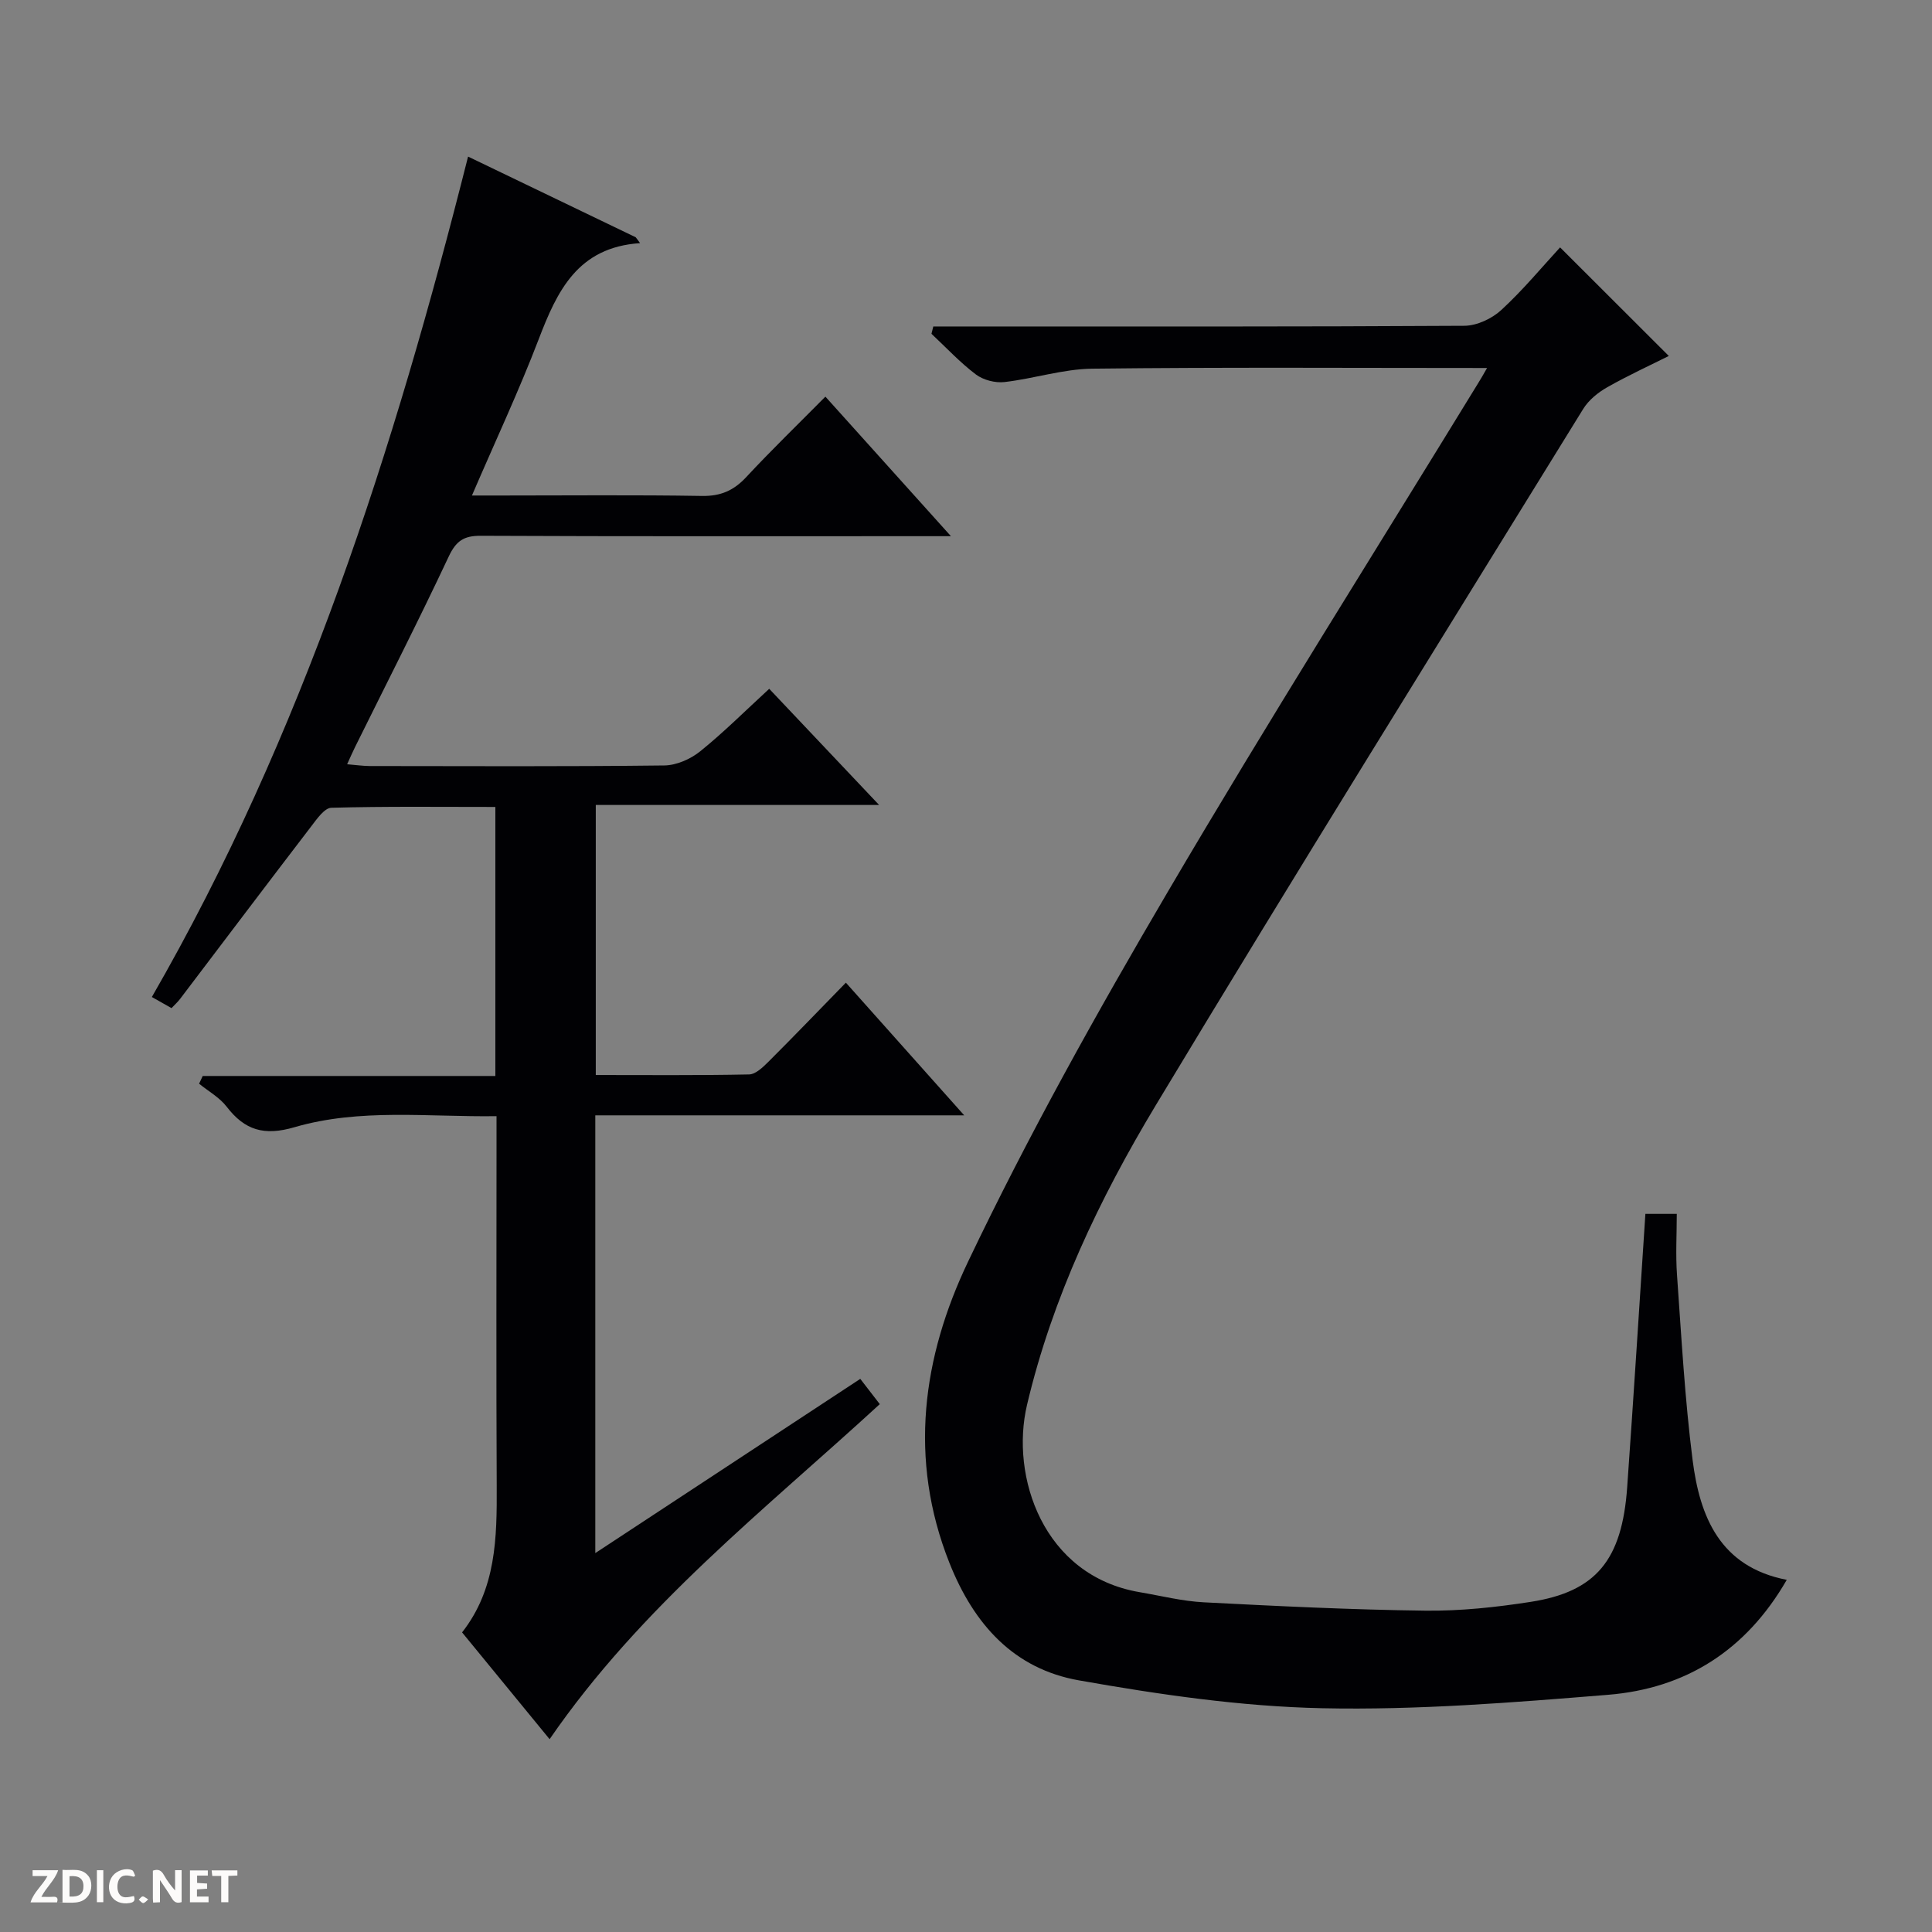
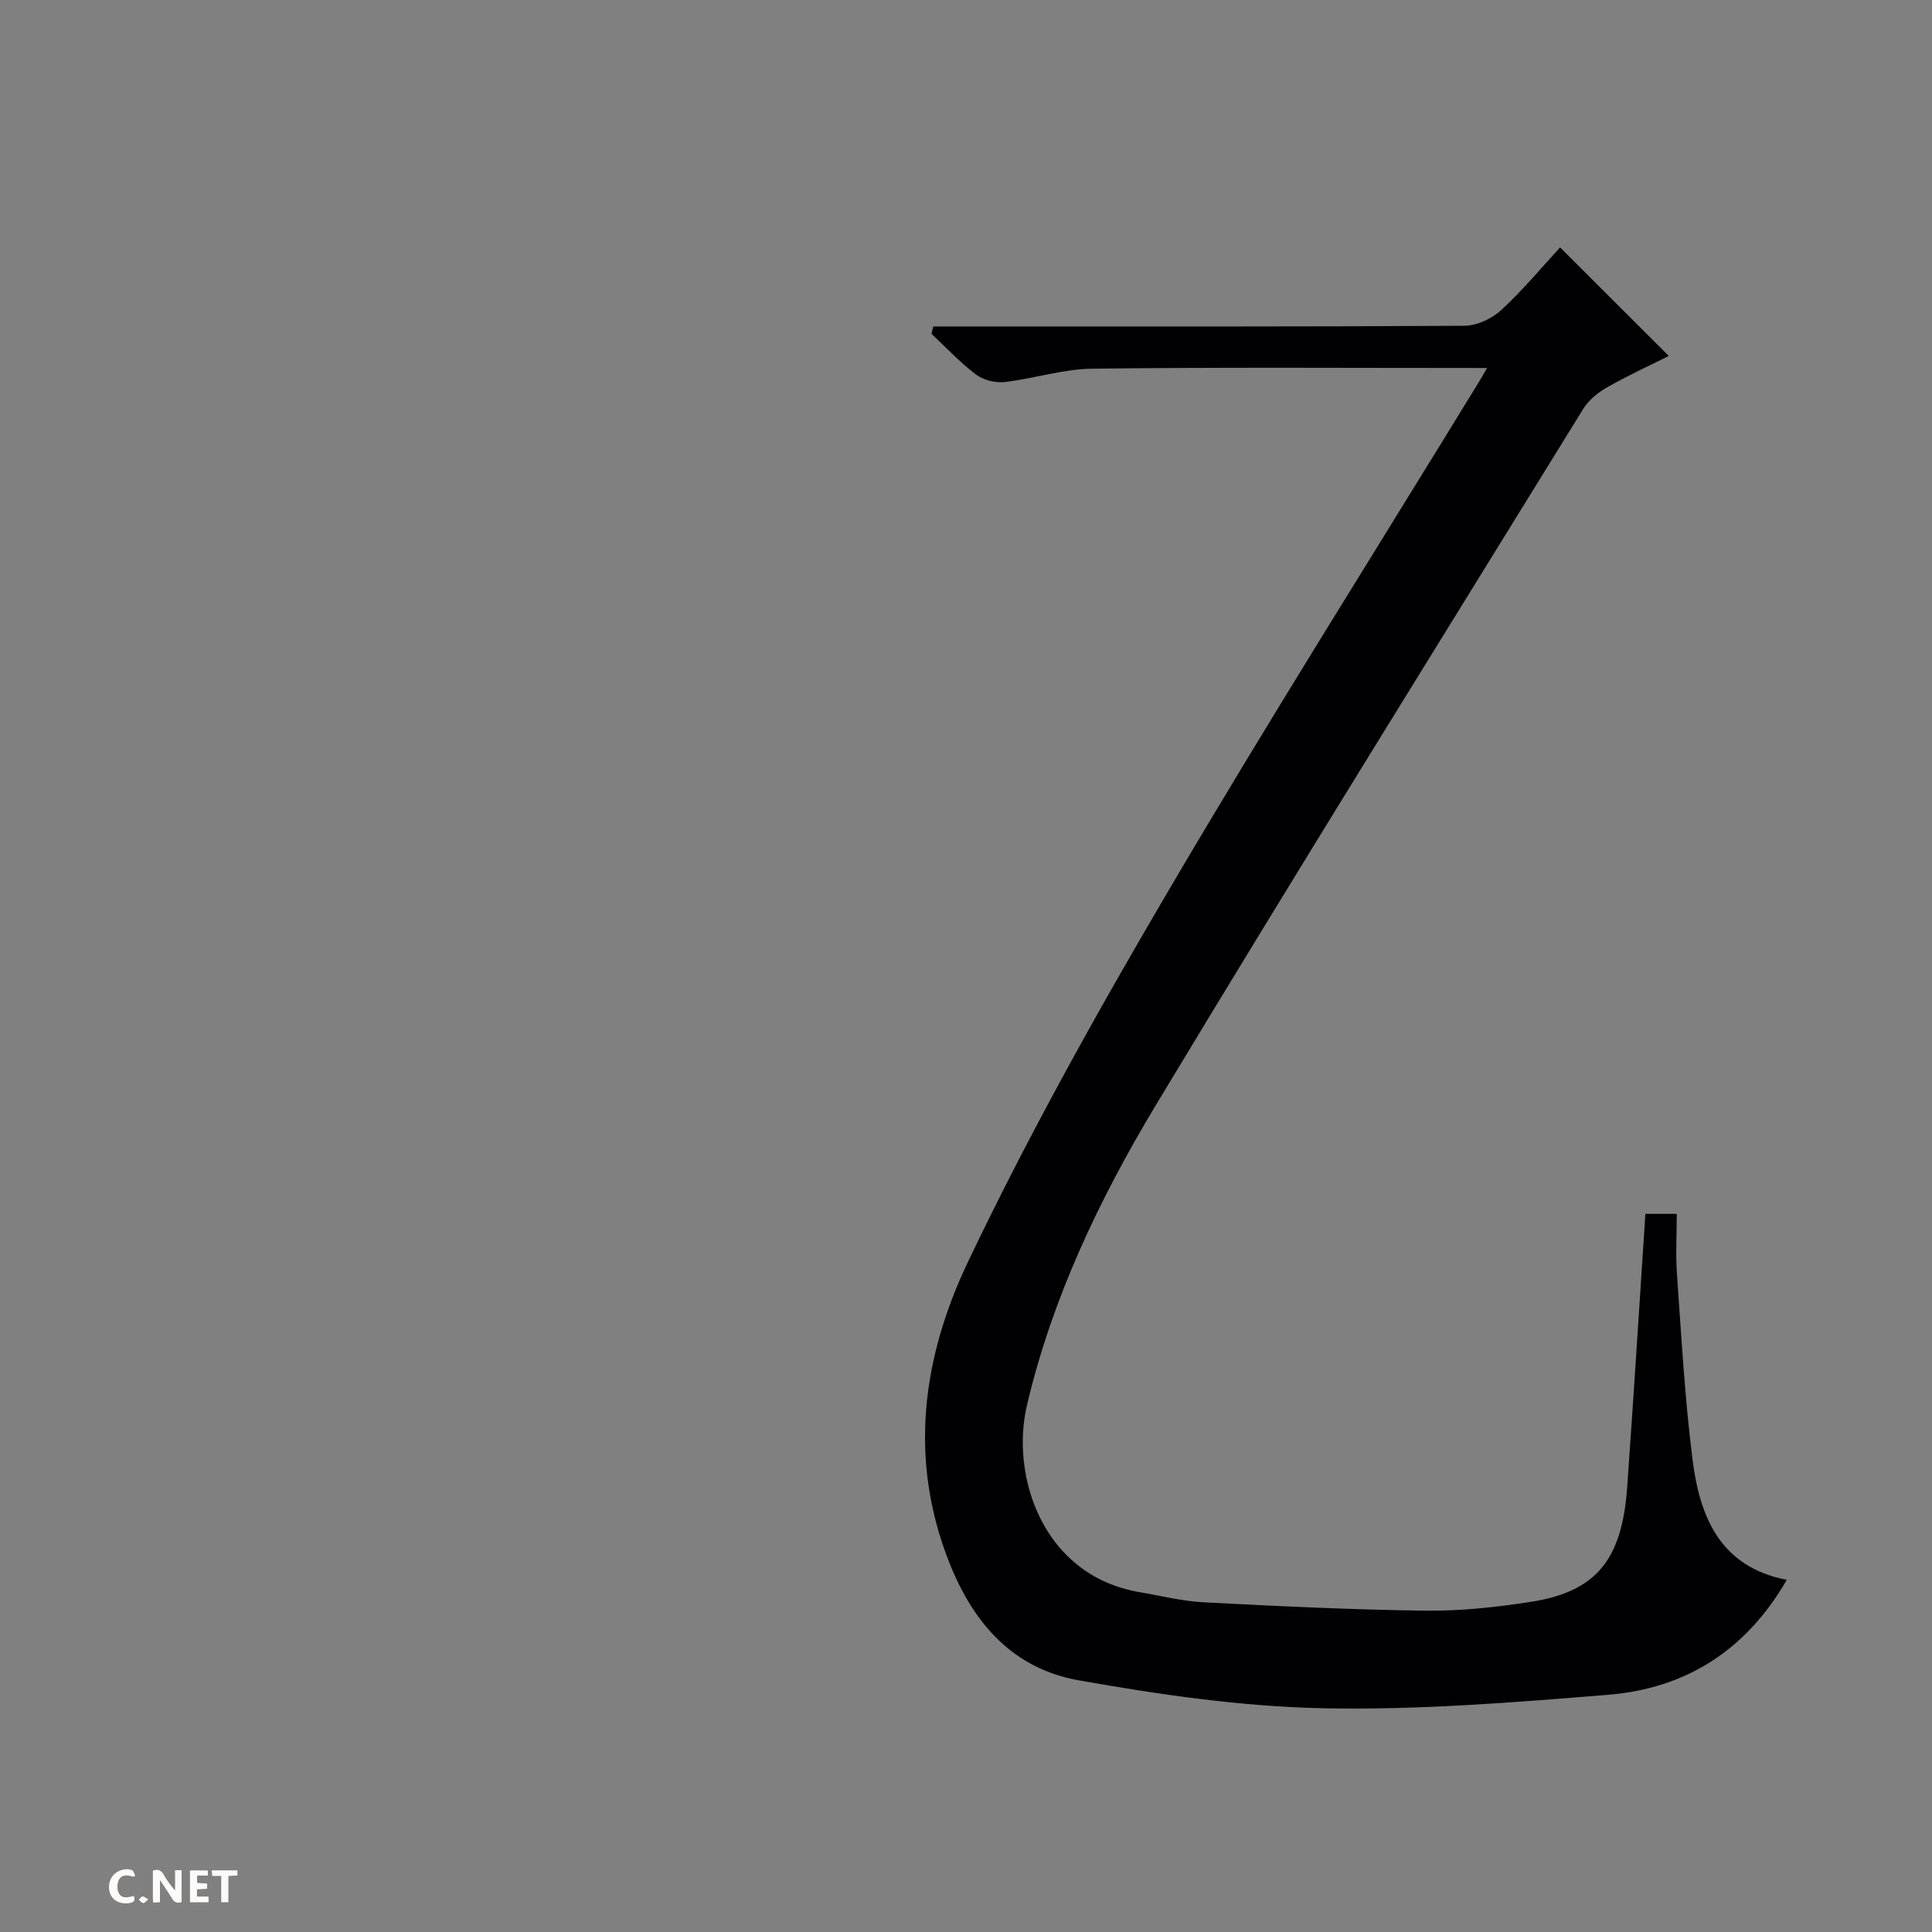
<svg xmlns="http://www.w3.org/2000/svg" enable-background="new 0 0 400 400" viewBox="0 0 400 400">
  <rect x="0" y="0" width="400" height="400" fill="#808080" stroke="none" />
  <g fill="#fcfbfa">
    <path d="m37.59 393.81c-.92.31-1.52.05-2-.78-.7-1.2-1.52-2.34-2.47-3.78v4.59c-.55.03-.95.05-1.41.07-.03-.37-.06-.64-.06-.91 0-1.91 0-3.81 0-5.7 1.13-.41 1.77-.03 2.29.91.62 1.11 1.38 2.14 2.31 3.19v-4.2h1.35v6.61z" />
-     <path d="m12.94 393.88v-6.75c1.9.19 3.93-.54 5.37 1.29.8 1.01.78 2.88.03 3.97-1.37 1.97-3.4 1.51-6.4 1.49m2.45-1.22c2.04.12 2.92-.58 2.89-2.21-.03-1.51-.98-2.19-2.89-2z" />
-     <path d="m11.81 393.87h-5.49c.68-2.18 2.47-3.48 3.51-5.45h-3.08v-1.21h5.29c-.71 2.13-2.44 3.48-3.47 5.51.86 0 1.63.04 2.39-.01.79-.05 1.14.21.85 1.16" />
    <path d="m39.33 393.86v-6.61h3.7v1.07h-2.22v1.52c.68.04 1.34.09 2.07.13v1.07c-.72.05-1.38.09-2.1.14v1.48h2.4v1.19h-3.85z" />
    <path d="m27.71 388.56c-1.15-.3-2.46-.61-3.1.64-.37.73-.41 1.93-.06 2.67.63 1.35 1.99.93 3.17.68.35.94-.01 1.32-.93 1.46-1.62.25-3.05-.27-3.76-1.48-.73-1.24-.6-3.03.31-4.17.88-1.11 2.71-1.7 4-1.16.32.13.44.74.65 1.12-.1.08-.19.16-.28.24" />
    <path d="m49.15 387.24v1.07c-.59.02-1.17.05-1.87.08v5.44h-1.48v-5.44h-1.85c-.05-.4-.08-.73-.13-1.15z" />
-     <path d="m20.06 387.21h1.33v6.62h-1.33z" />
    <path d="m30.68 393.25c-.39.38-.8.79-1.05.76-.32-.05-.6-.45-.9-.7.26-.24.51-.64.8-.67.29-.04.62.3 1.15.61" />
  </g>
-   <path d="m132.52 50.34c-12.94.85-17.18 9.94-21 19.92-4.07 10.64-8.92 20.97-13.81 32.33h6.17c13.83 0 27.66-.14 41.49.09 3.85.06 6.55-1.13 9.12-3.89 5.19-5.58 10.68-10.89 16.4-16.67 8.68 9.65 16.96 18.85 25.99 28.89-2.87 0-4.62 0-6.38 0-30.33 0-60.65.06-90.98-.08-3.52-.02-5.11 1.08-6.63 4.32-6.22 13.24-12.88 26.28-19.37 39.4-.5 1.01-.95 2.04-1.65 3.58 1.84.15 3.26.36 4.68.37 20.33.02 40.66.12 60.98-.12 2.52-.03 5.43-1.31 7.43-2.92 4.9-3.95 9.37-8.43 14.3-12.95 7.49 7.92 14.77 15.61 22.75 24.05-20 0-39.14 0-58.66 0v55.91c10.53 0 21.14.1 31.75-.12 1.36-.03 2.87-1.51 4-2.63 5.3-5.29 10.48-10.68 16.03-16.37 8.2 9.19 15.98 17.92 24.5 27.47-26.06 0-51.08 0-76.38 0v90.63c18.54-12.19 36.63-24.09 54.86-36.07 1.49 1.93 2.68 3.48 4.04 5.23-23.82 21.88-49.43 41.84-68.36 69.37-5.98-7.3-11.92-14.54-18.12-22.11 7.07-9.02 7.22-19.59 7.17-30.31-.12-23.49-.04-46.99-.04-70.48 0-1.81 0-3.61 0-6.09-14.24.2-28.28-1.67-41.84 2.29-6.27 1.83-10.28.64-14.04-4.26-1.47-1.91-3.78-3.19-5.7-4.75.25-.53.5-1.07.75-1.6h60.59c0-18.91 0-36.99 0-55.7-11.44 0-22.71-.14-33.96.17-1.42.04-2.98 2.3-4.13 3.8-9.11 11.89-18.13 23.84-27.18 35.77-.49.65-1.11 1.2-1.78 1.91-1.24-.7-2.36-1.34-4.07-2.3 31.31-54.35 50.15-113.32 65.47-174 12 5.78 23.35 11.24 34.7 16.7.31.38.61.8.91 1.22z" fill="#010104" />
  <path d="m307.88 76.19c-27.75 0-54.74-.18-81.72.14-6.07.07-12.1 2.07-18.2 2.77-1.92.22-4.38-.42-5.91-1.57-3.3-2.49-6.16-5.58-9.2-8.42.13-.51.25-1.01.38-1.52h5.47c34.83 0 69.65.07 104.48-.14 2.59-.02 5.7-1.47 7.64-3.26 4.51-4.15 8.45-8.92 12.18-12.97 7.49 7.48 14.85 14.83 22.51 22.48-3.67 1.84-8.3 3.96-12.72 6.46-1.93 1.09-3.88 2.67-5.02 4.53-29.6 47.98-59.4 95.85-88.48 144.14-11.65 19.36-21.41 39.8-26.66 62.05-3.48 14.76 3.28 35.34 23.31 38.76 4.42.75 8.83 1.87 13.28 2.1 15.28.79 30.57 1.54 45.86 1.73 7.27.09 14.63-.7 21.83-1.82 13.55-2.11 18.91-8.66 19.98-23.73 1.33-18.72 2.51-37.46 3.77-56.6h6.5c0 4.16-.26 8.45.05 12.7.91 12.76 1.61 25.56 3.22 38.23 1.49 11.75 5.65 22.15 19.5 24.84-8.46 14.68-20.99 22.5-37 23.8-19.69 1.6-39.49 3.2-59.2 2.78-16.83-.36-33.73-2.83-50.36-5.77-13.38-2.37-21.68-11.45-26.79-24.29-8.59-21.59-5.54-42.71 3.83-62.36 12.5-26.22 26.72-51.69 41.45-76.75 20.8-35.41 42.74-70.16 64.19-105.19.52-.81.98-1.65 1.83-3.12z" fill="#010104" />
</svg>